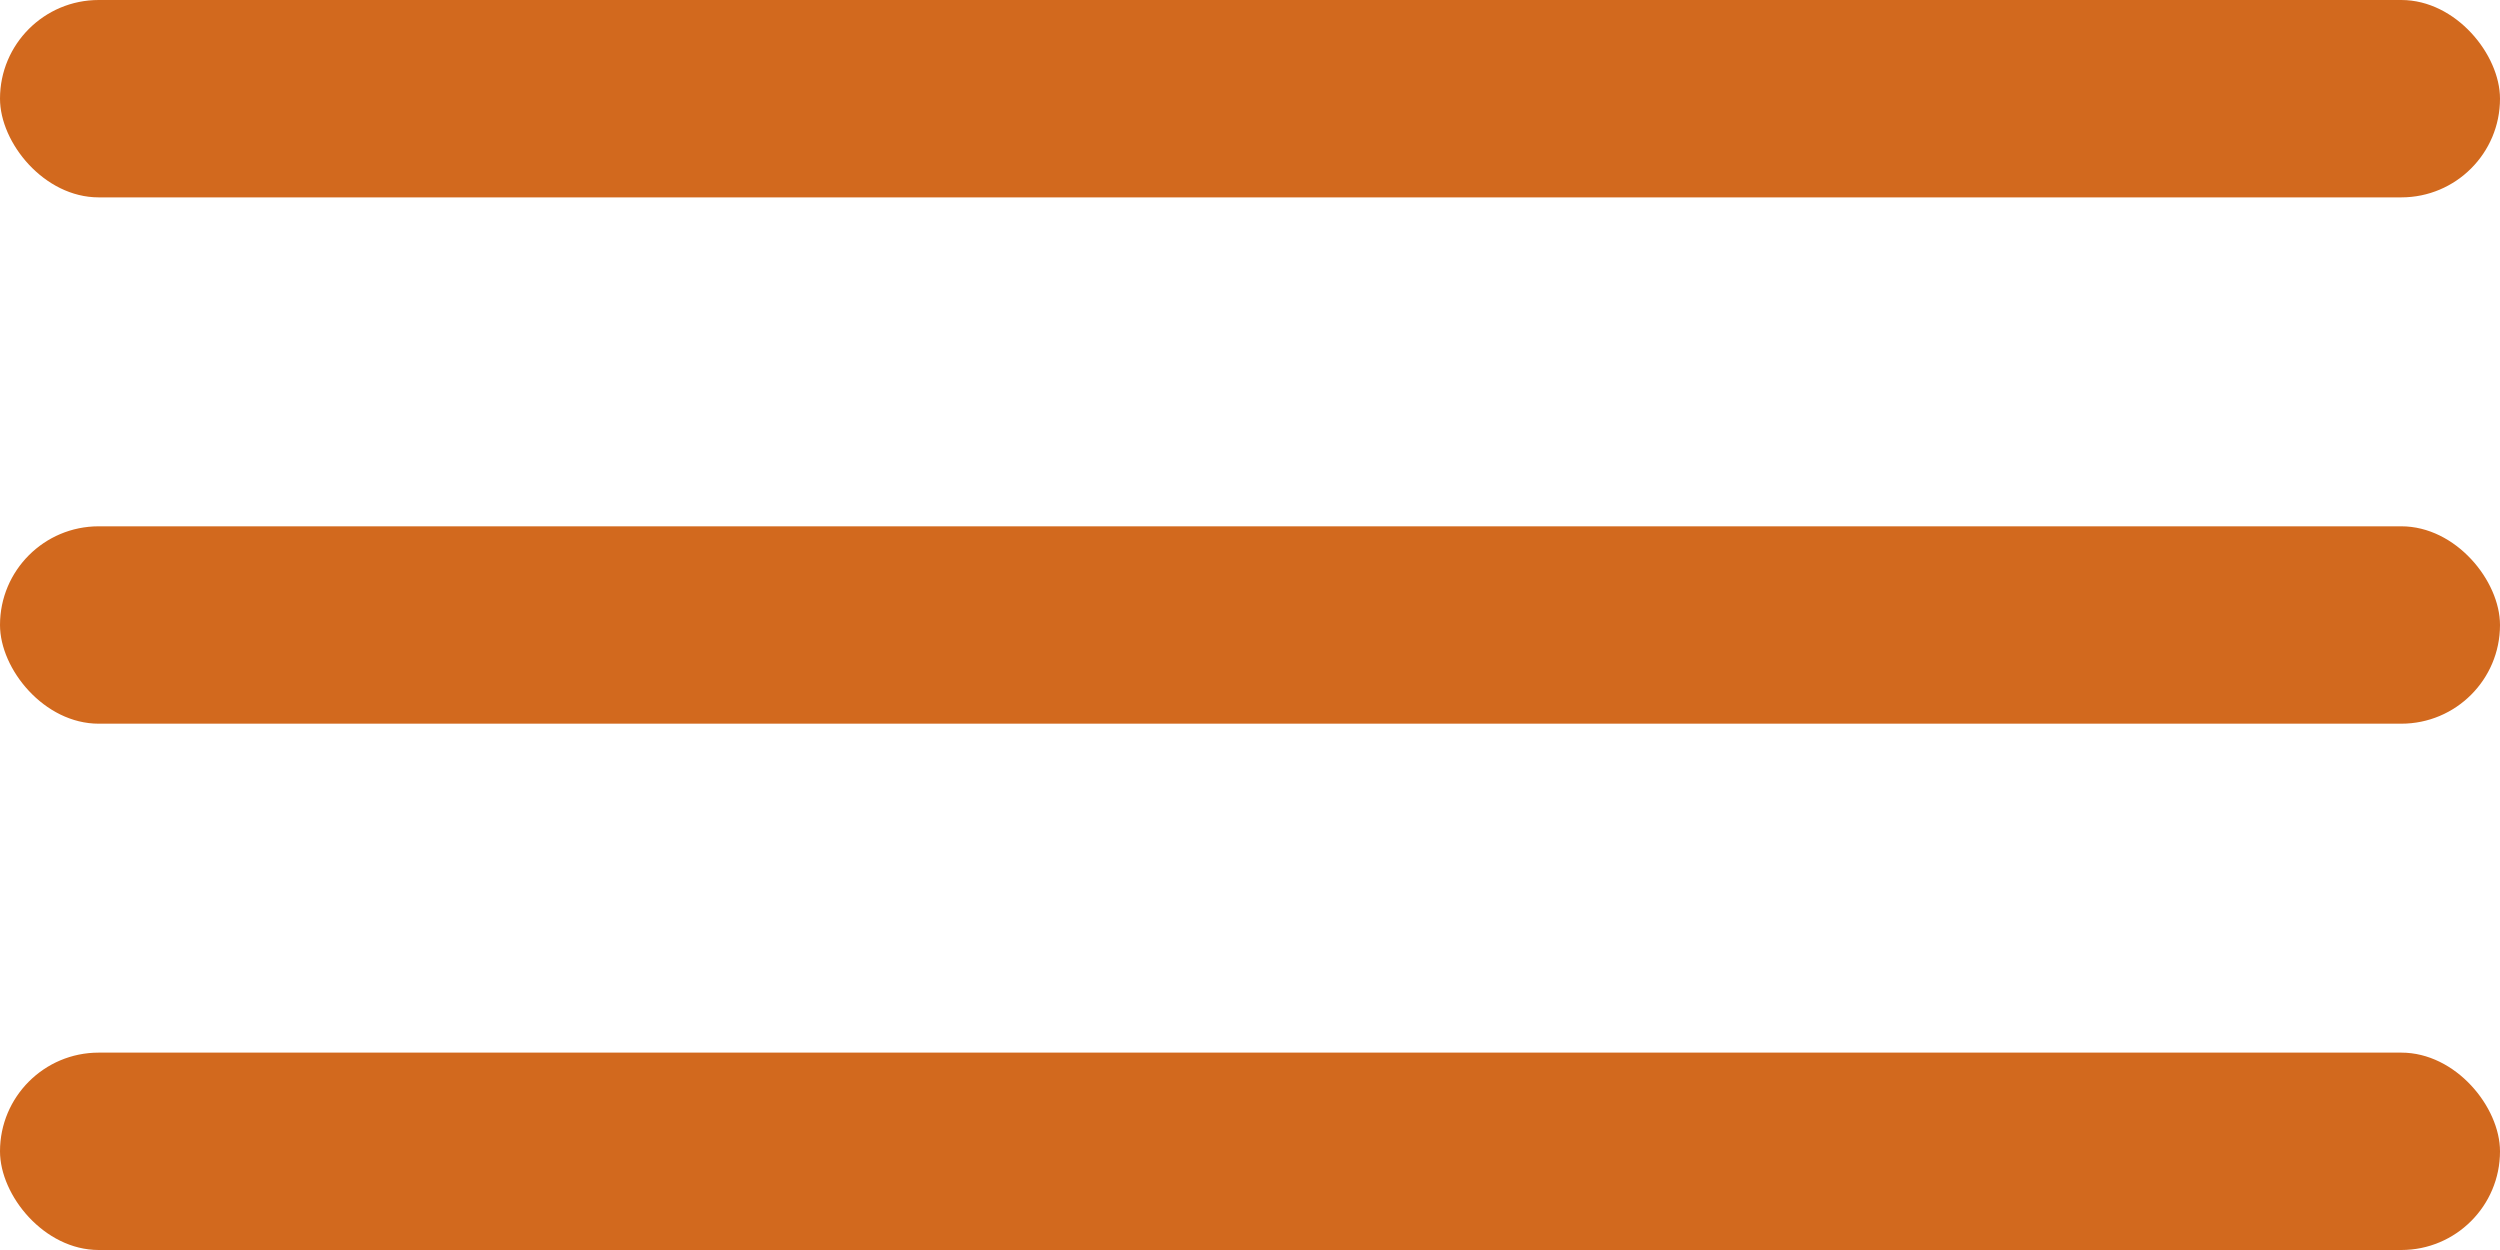
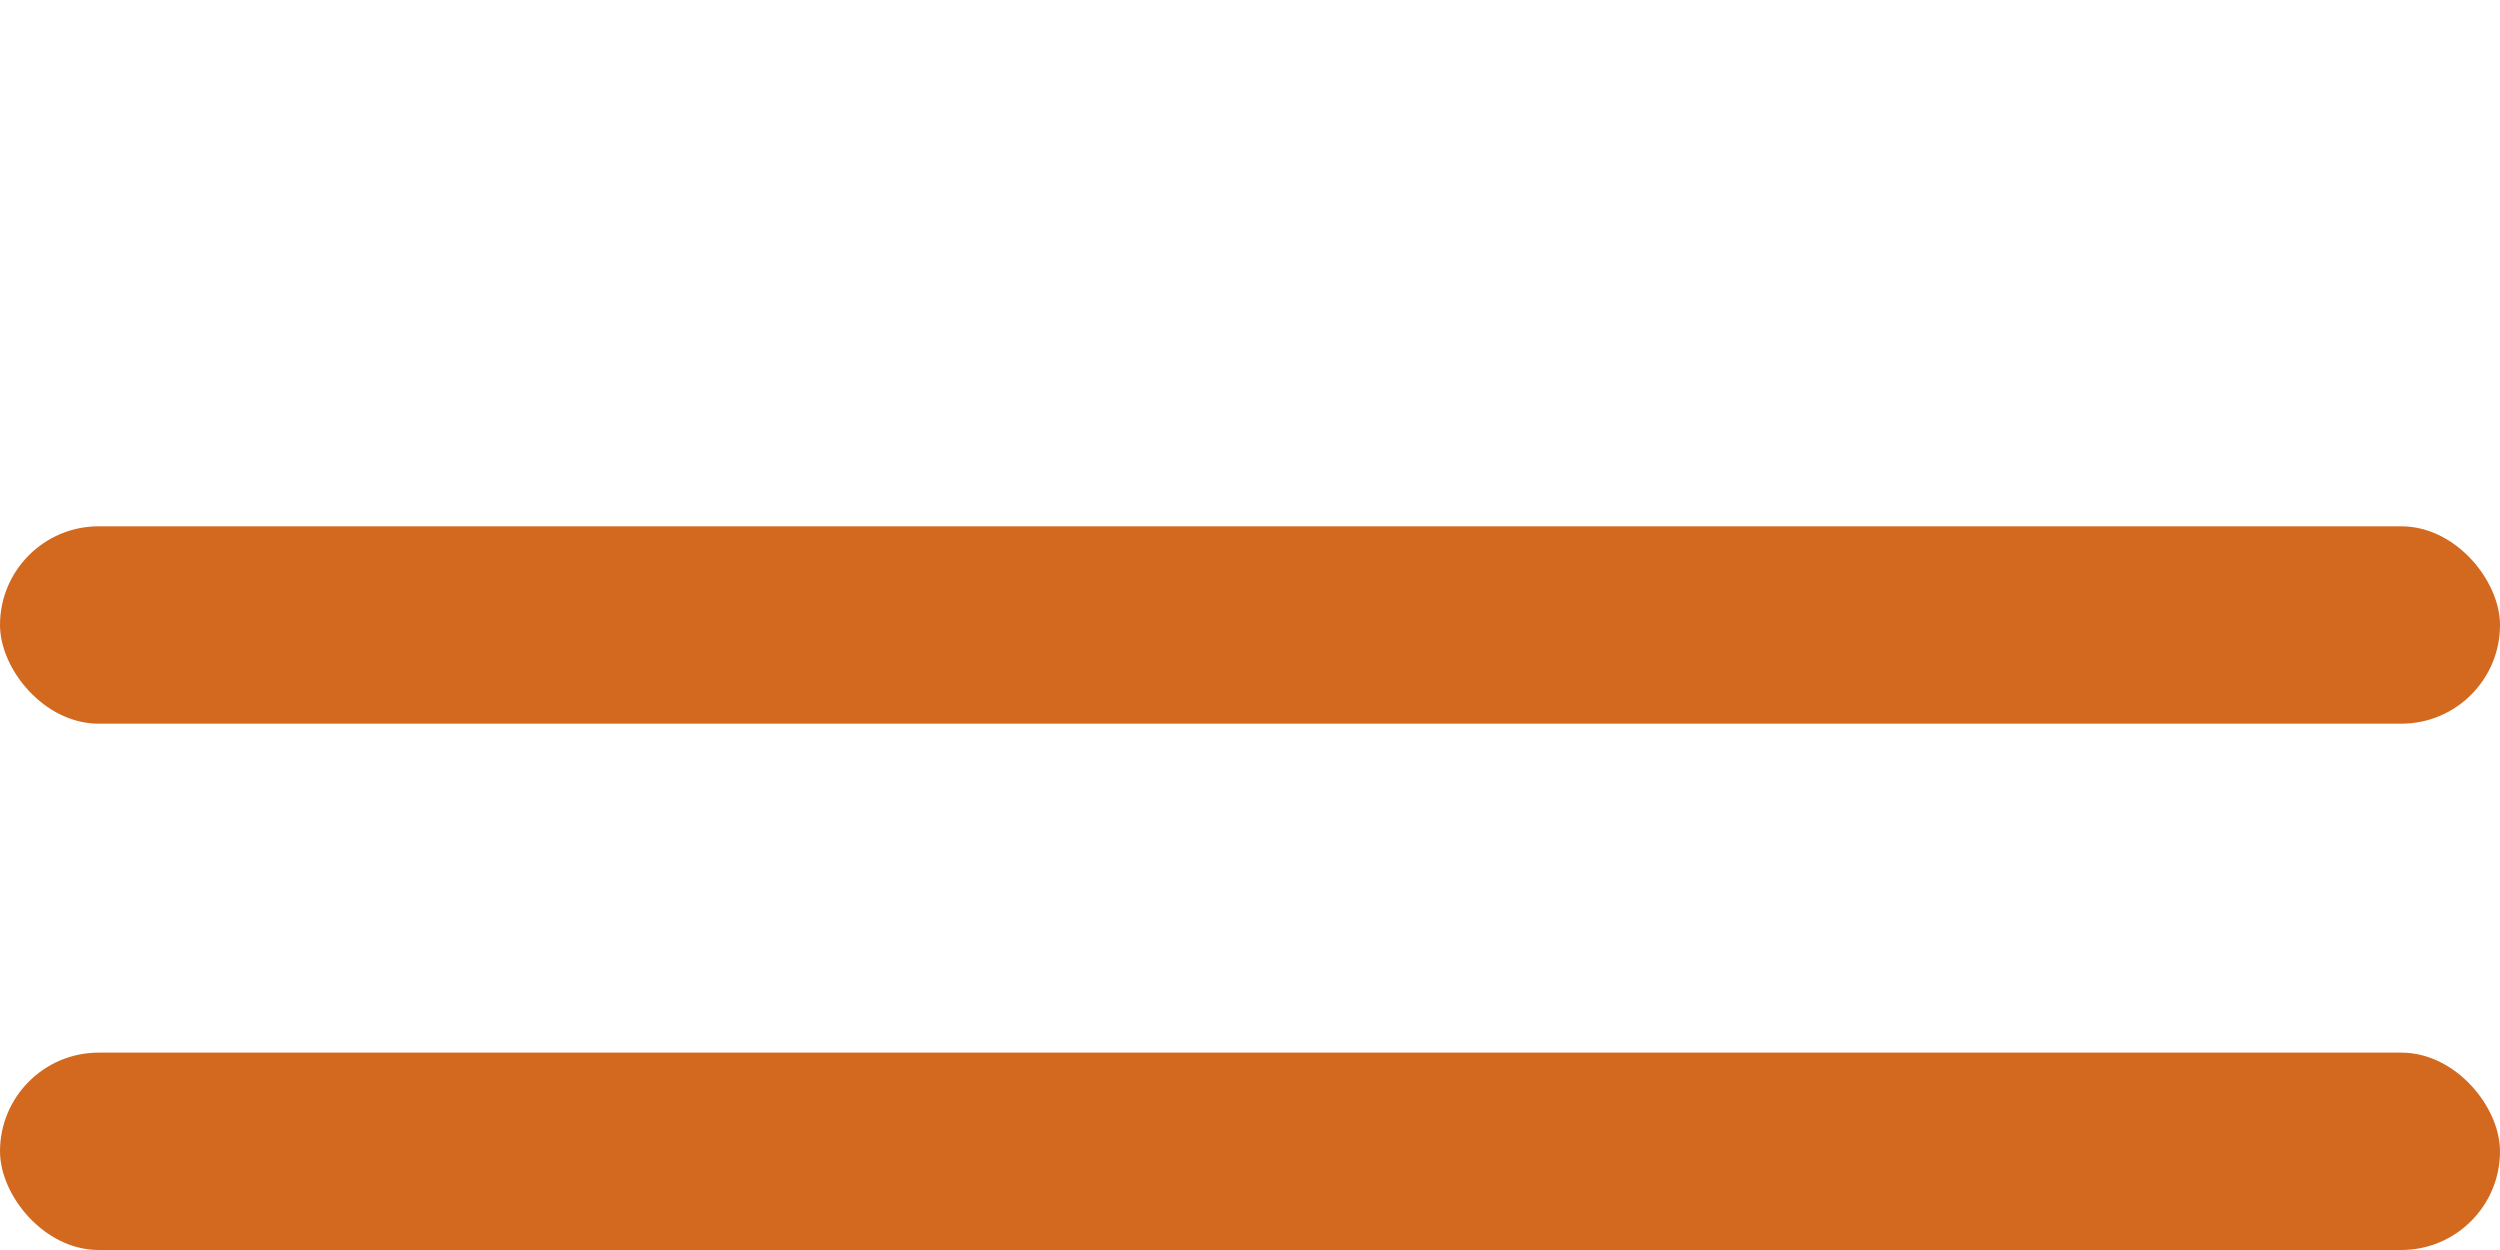
<svg xmlns="http://www.w3.org/2000/svg" width="40" height="20" viewBox="0 0 40 20" fill="none">
-   <rect width="40" height="3.158" rx="1.579" fill="#d2691e" />
  <rect y="8.421" width="40" height="3.158" rx="1.579" fill="#d2691e" />
  <rect y="16.842" width="40" height="3.158" rx="1.579" fill="#d2691e" />
</svg>